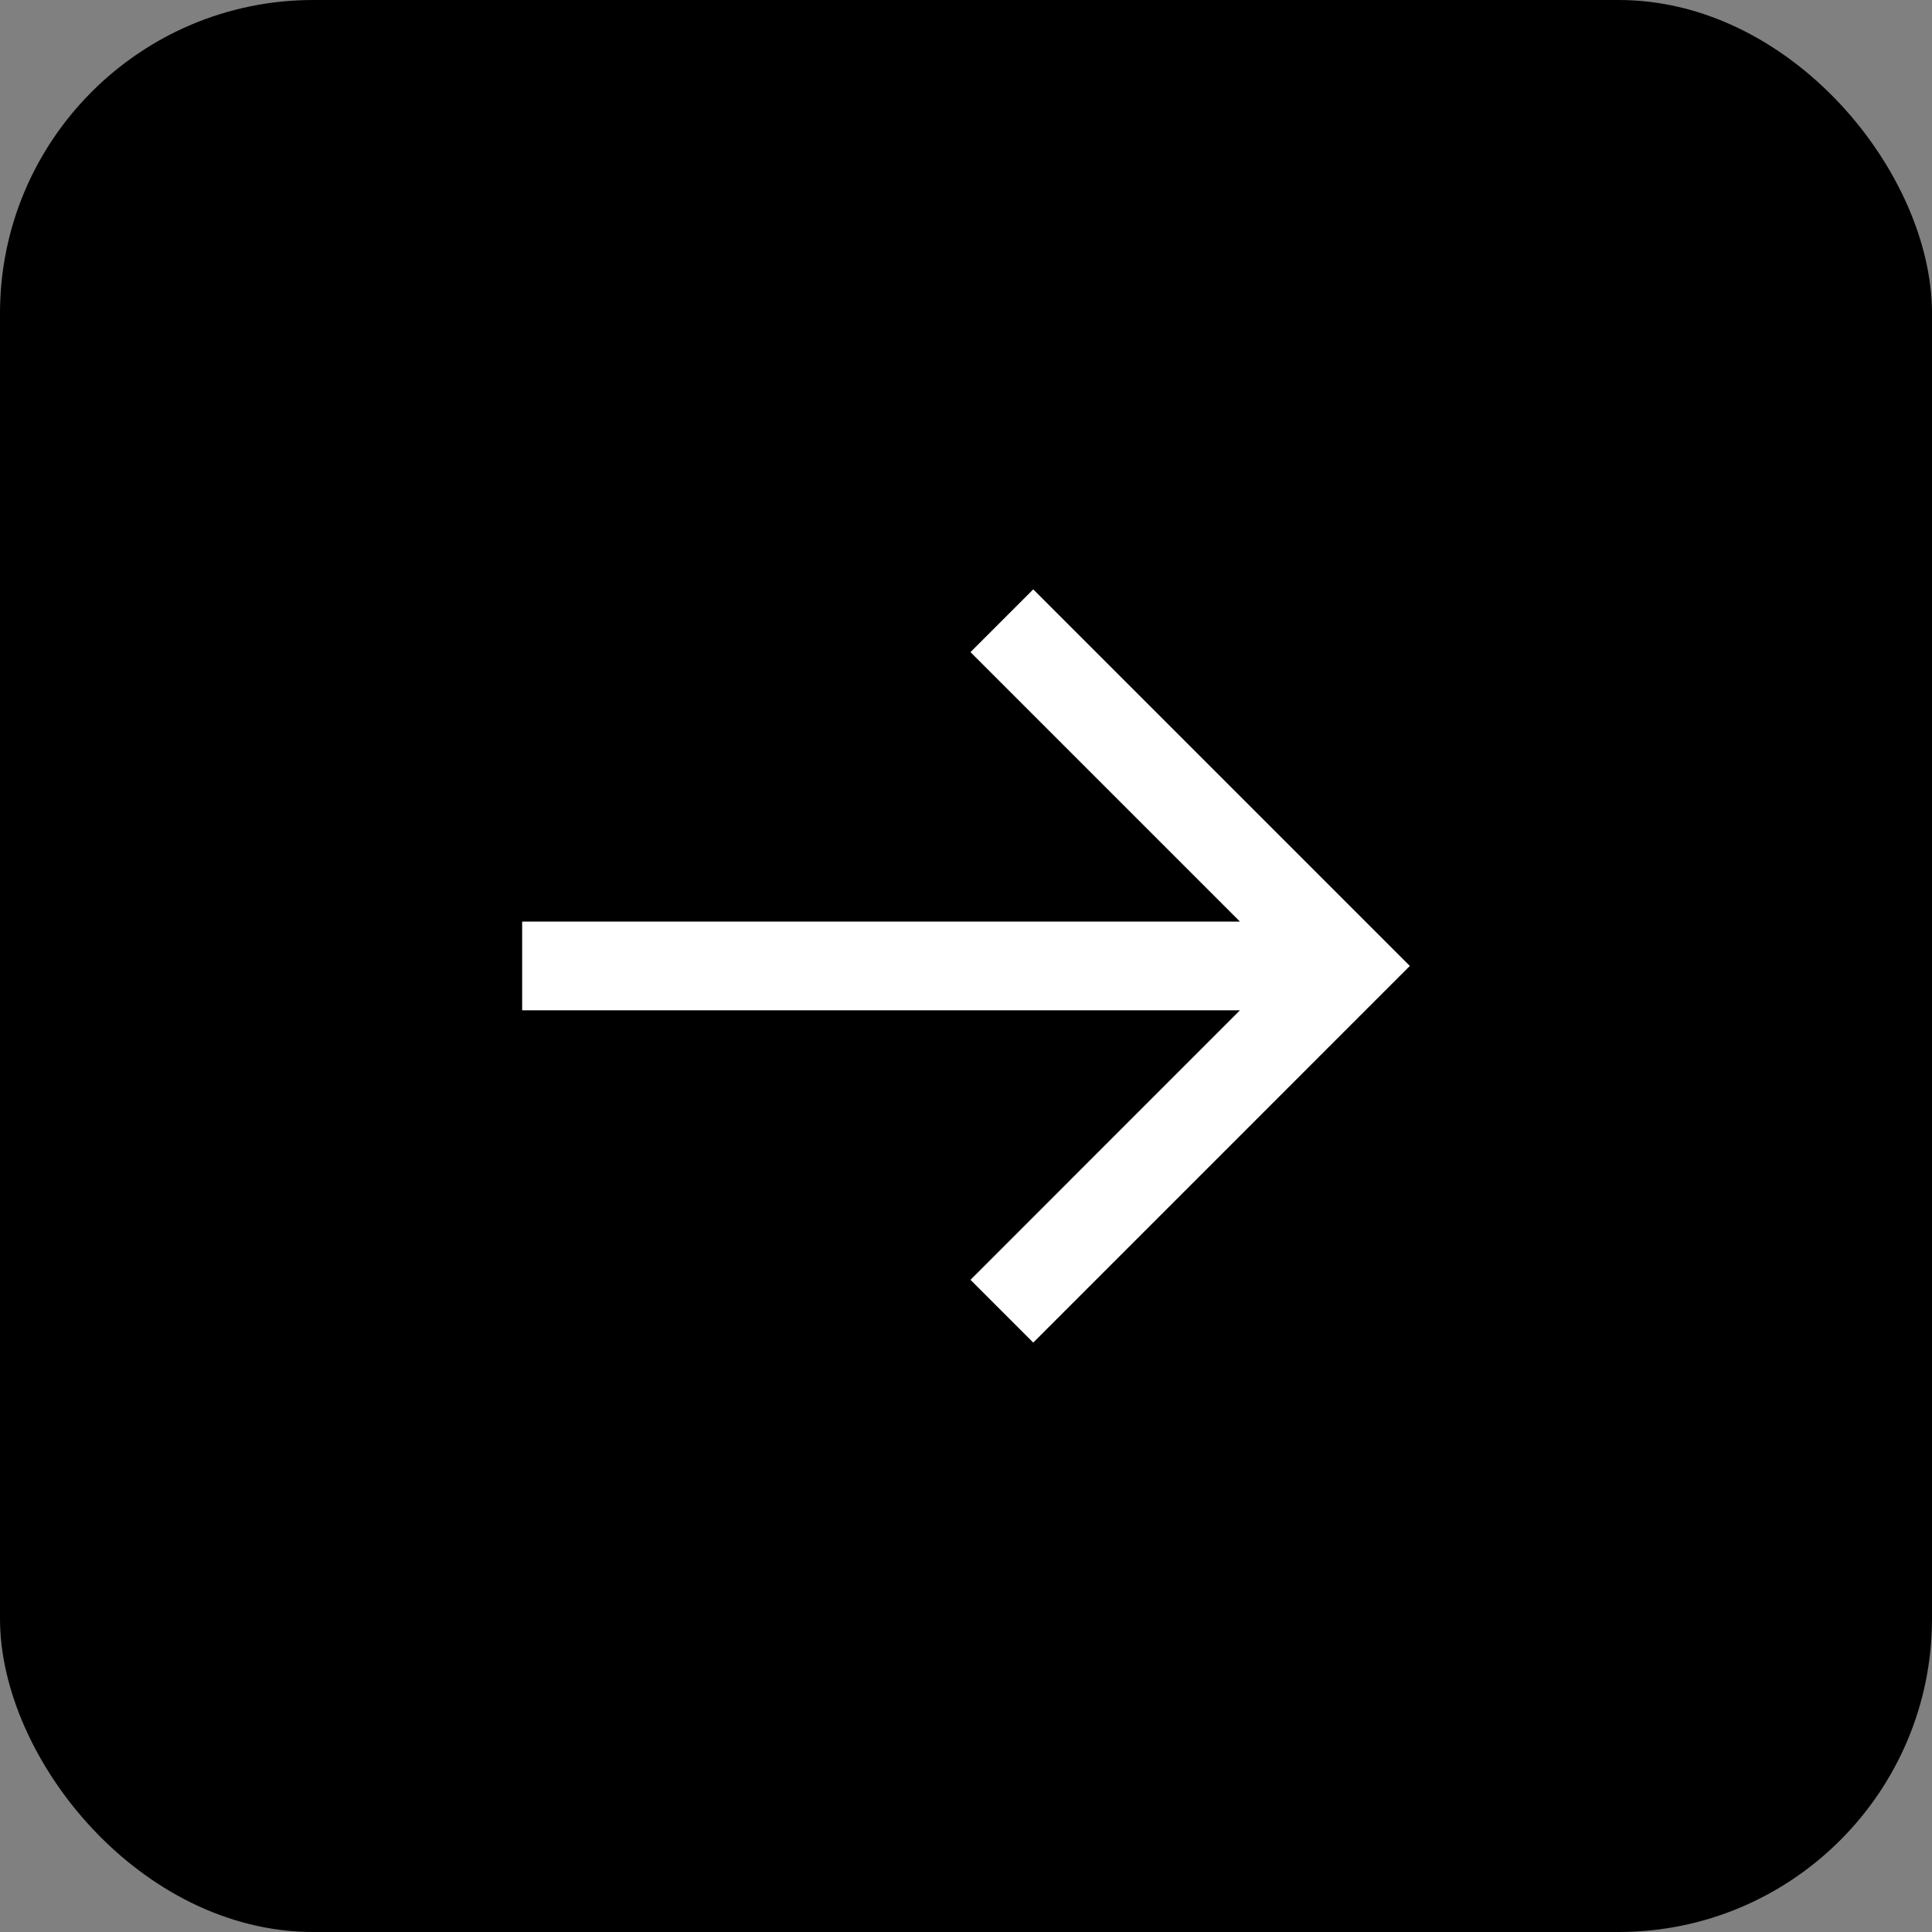
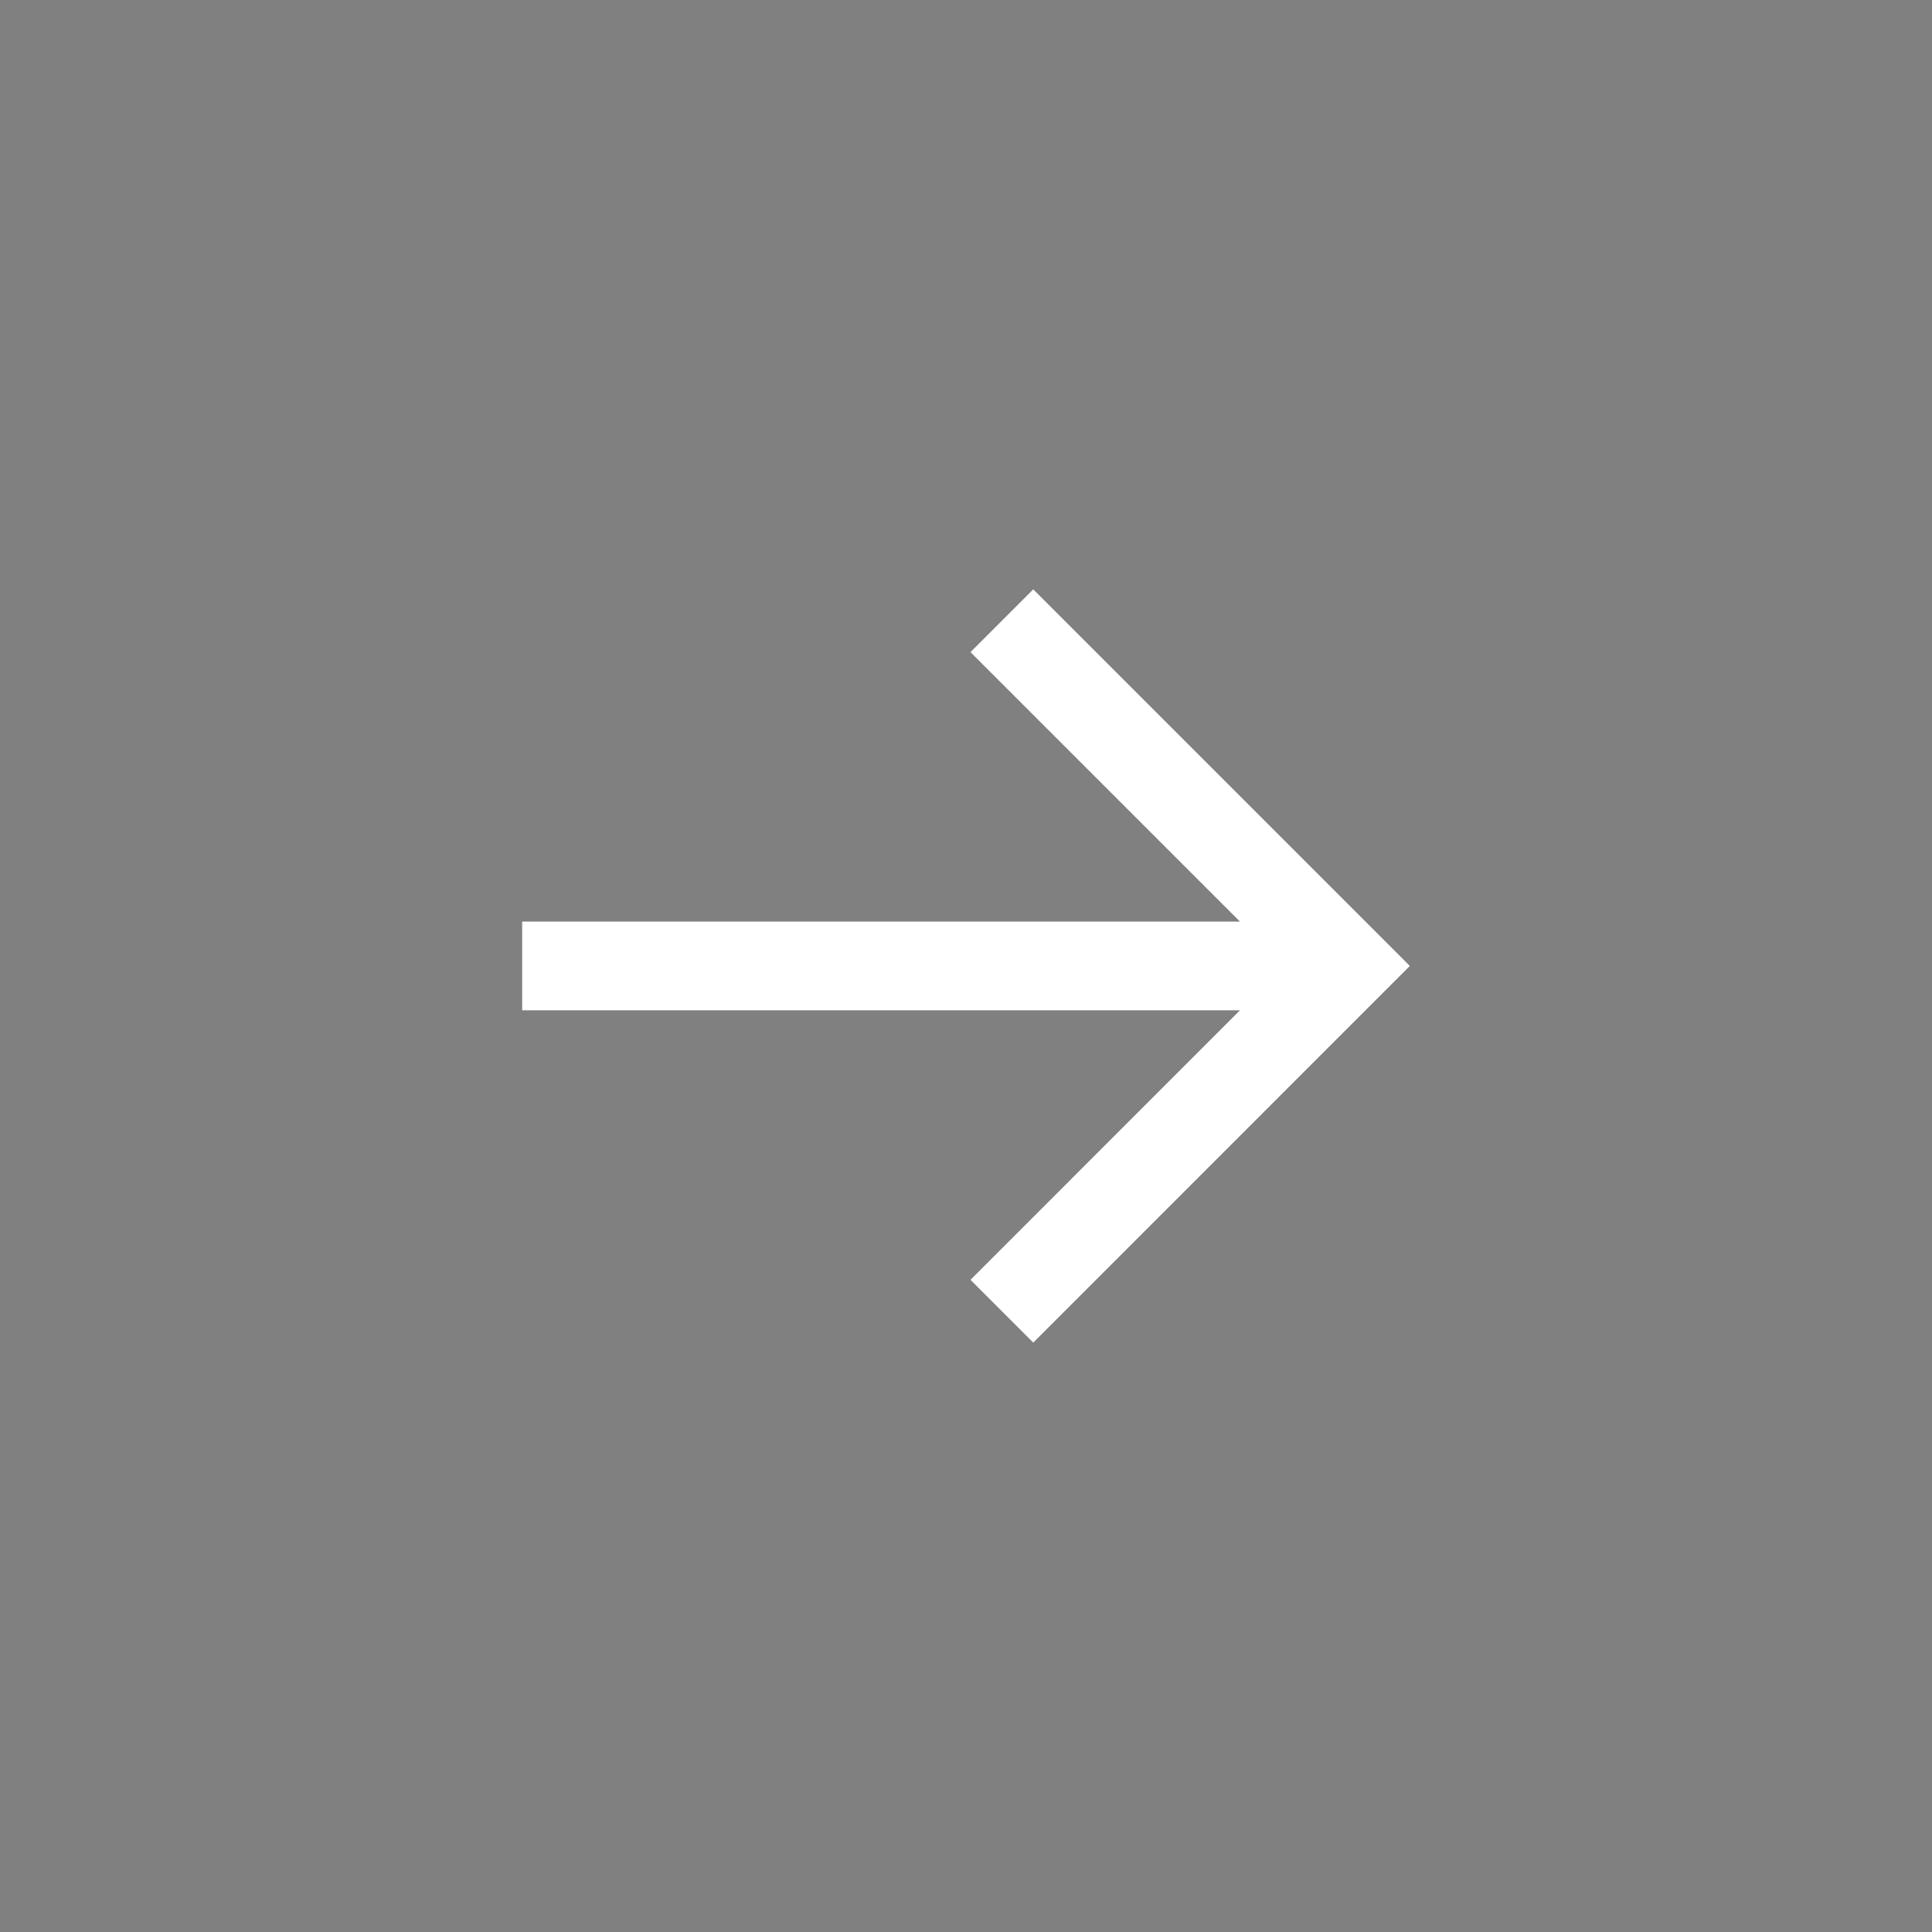
<svg xmlns="http://www.w3.org/2000/svg" width="37" height="37" viewBox="0 0 37 37" fill="none">
  <rect x="0" y="0" width="37" height="37" fill="#808080" stroke="none" />
-   <rect width="37" height="37" rx="6" fill="black" />
  <path d="M23.746 17.649L18.586 12.489L19.788 11.287L27 18.499L26.399 19.1L19.788 25.712L18.586 24.51L23.746 19.349H10V17.649H23.746Z" fill="white" />
</svg>